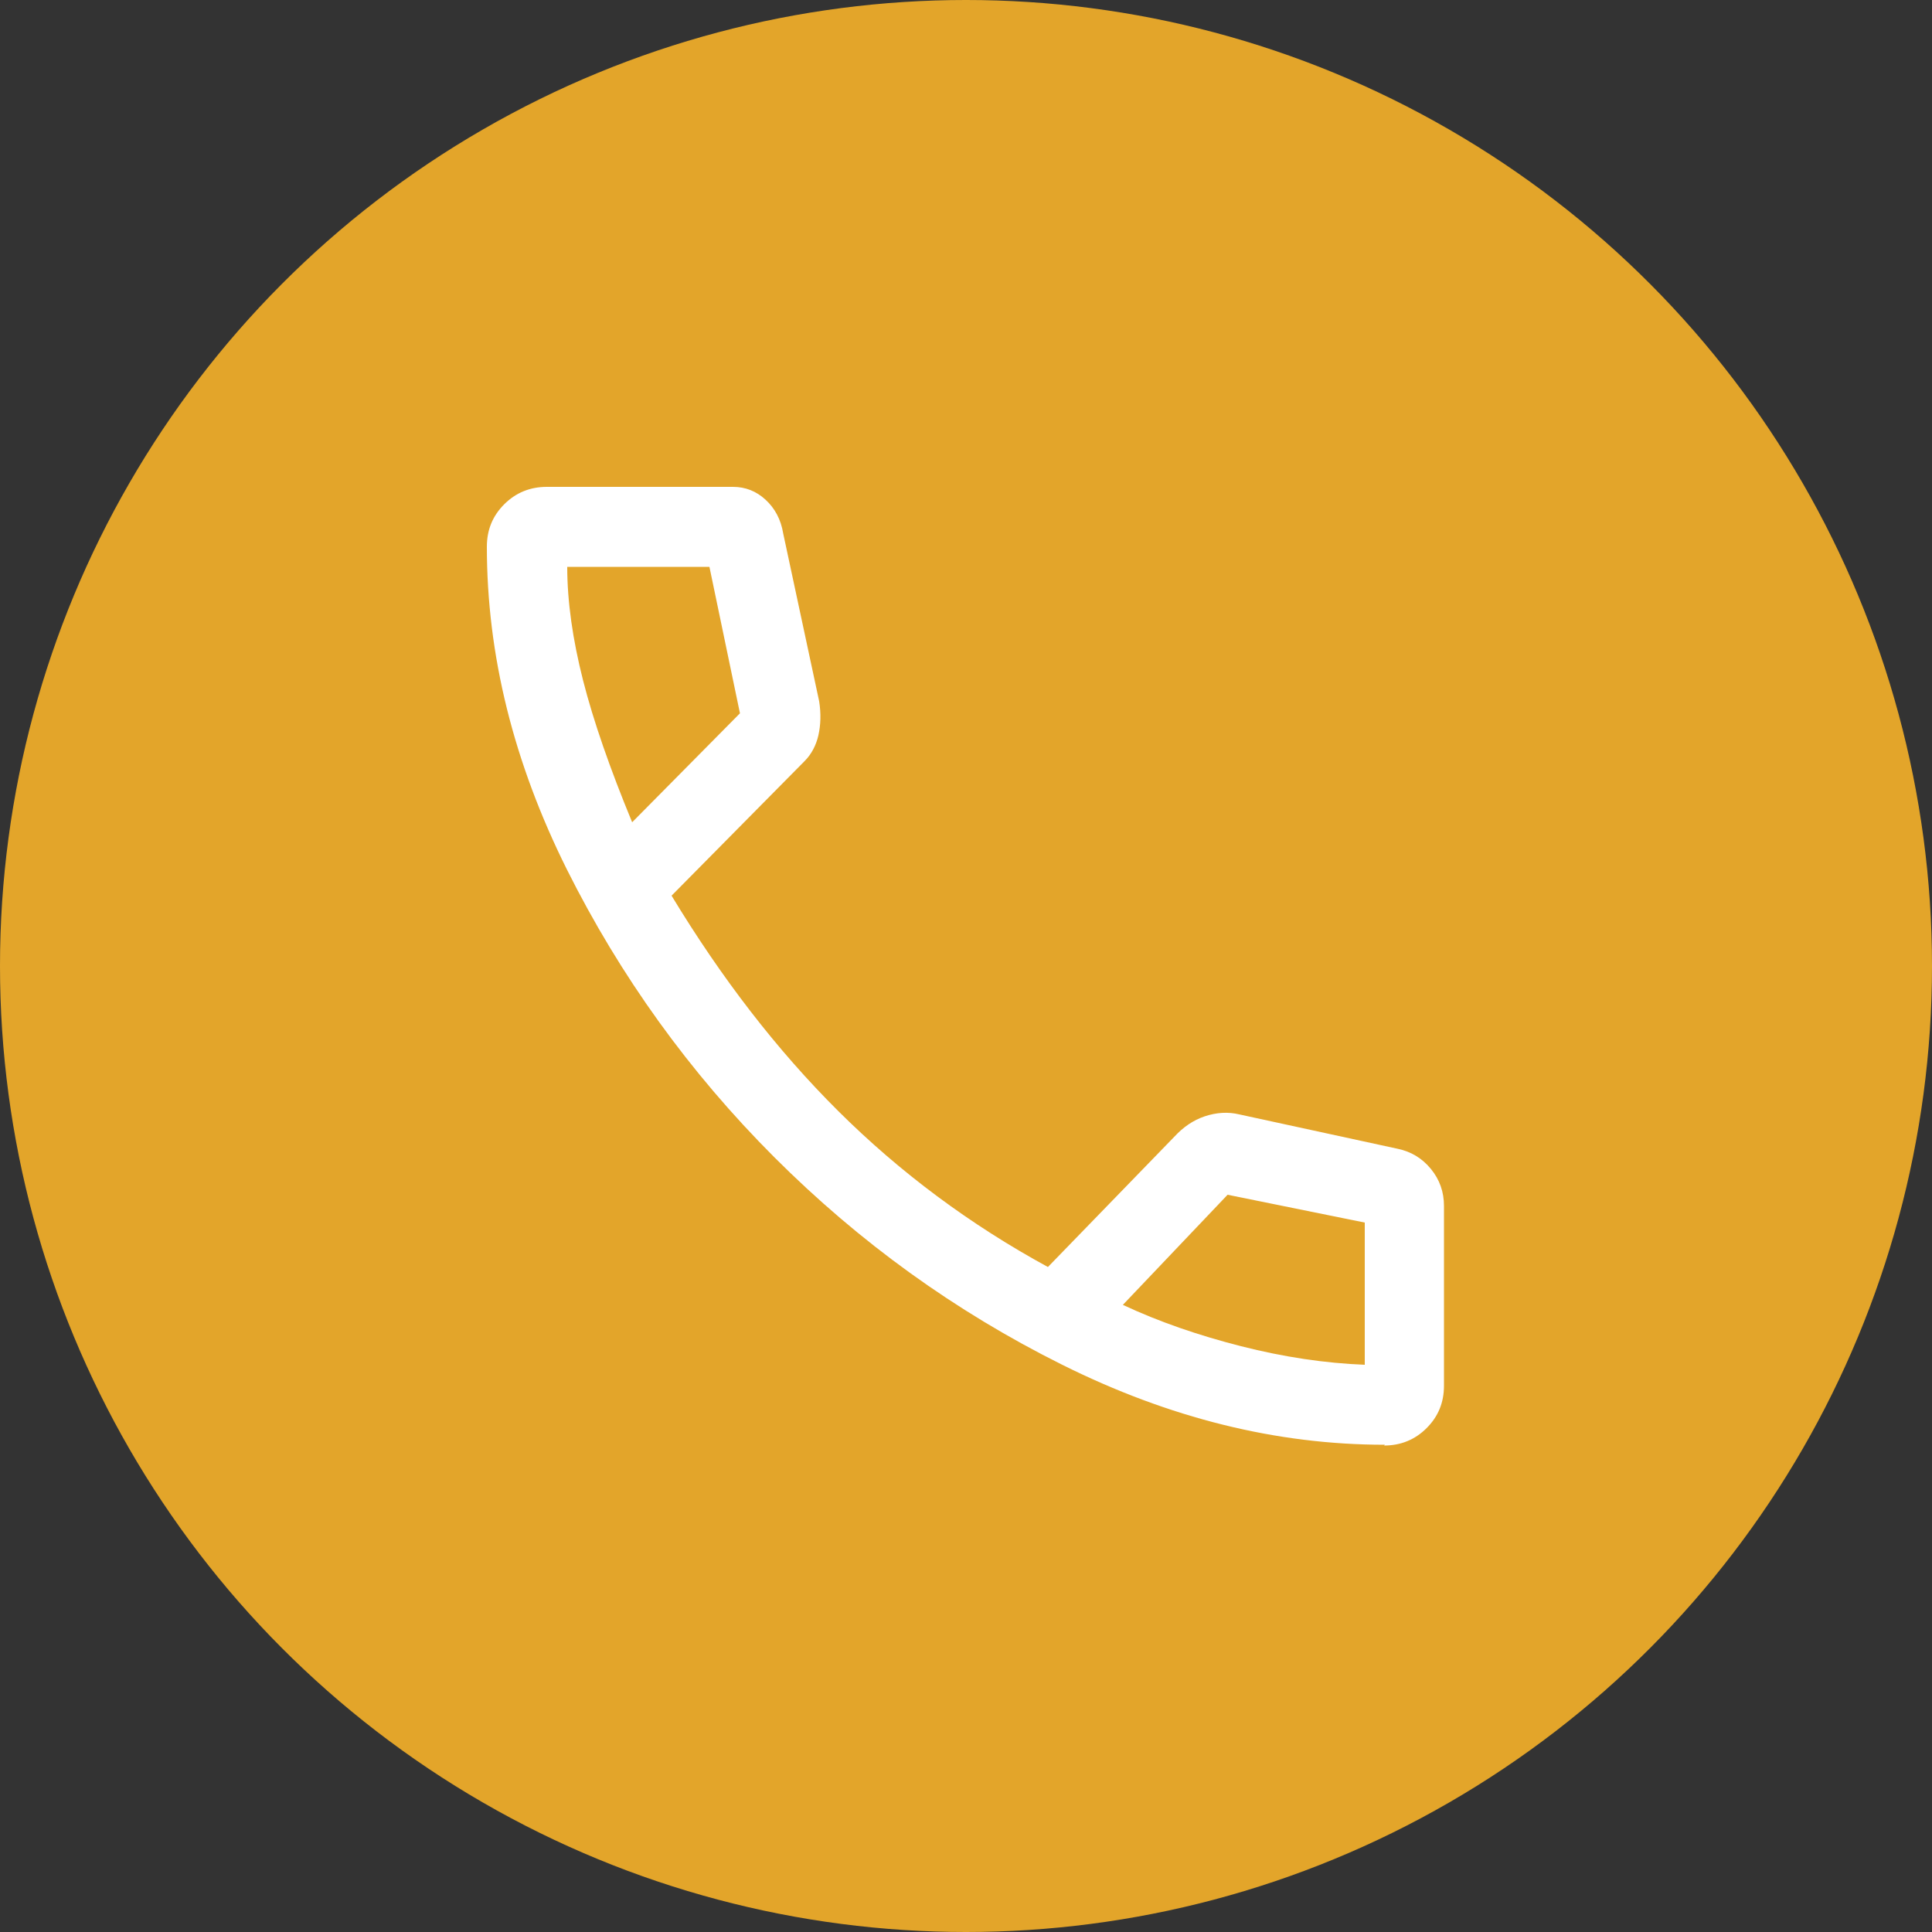
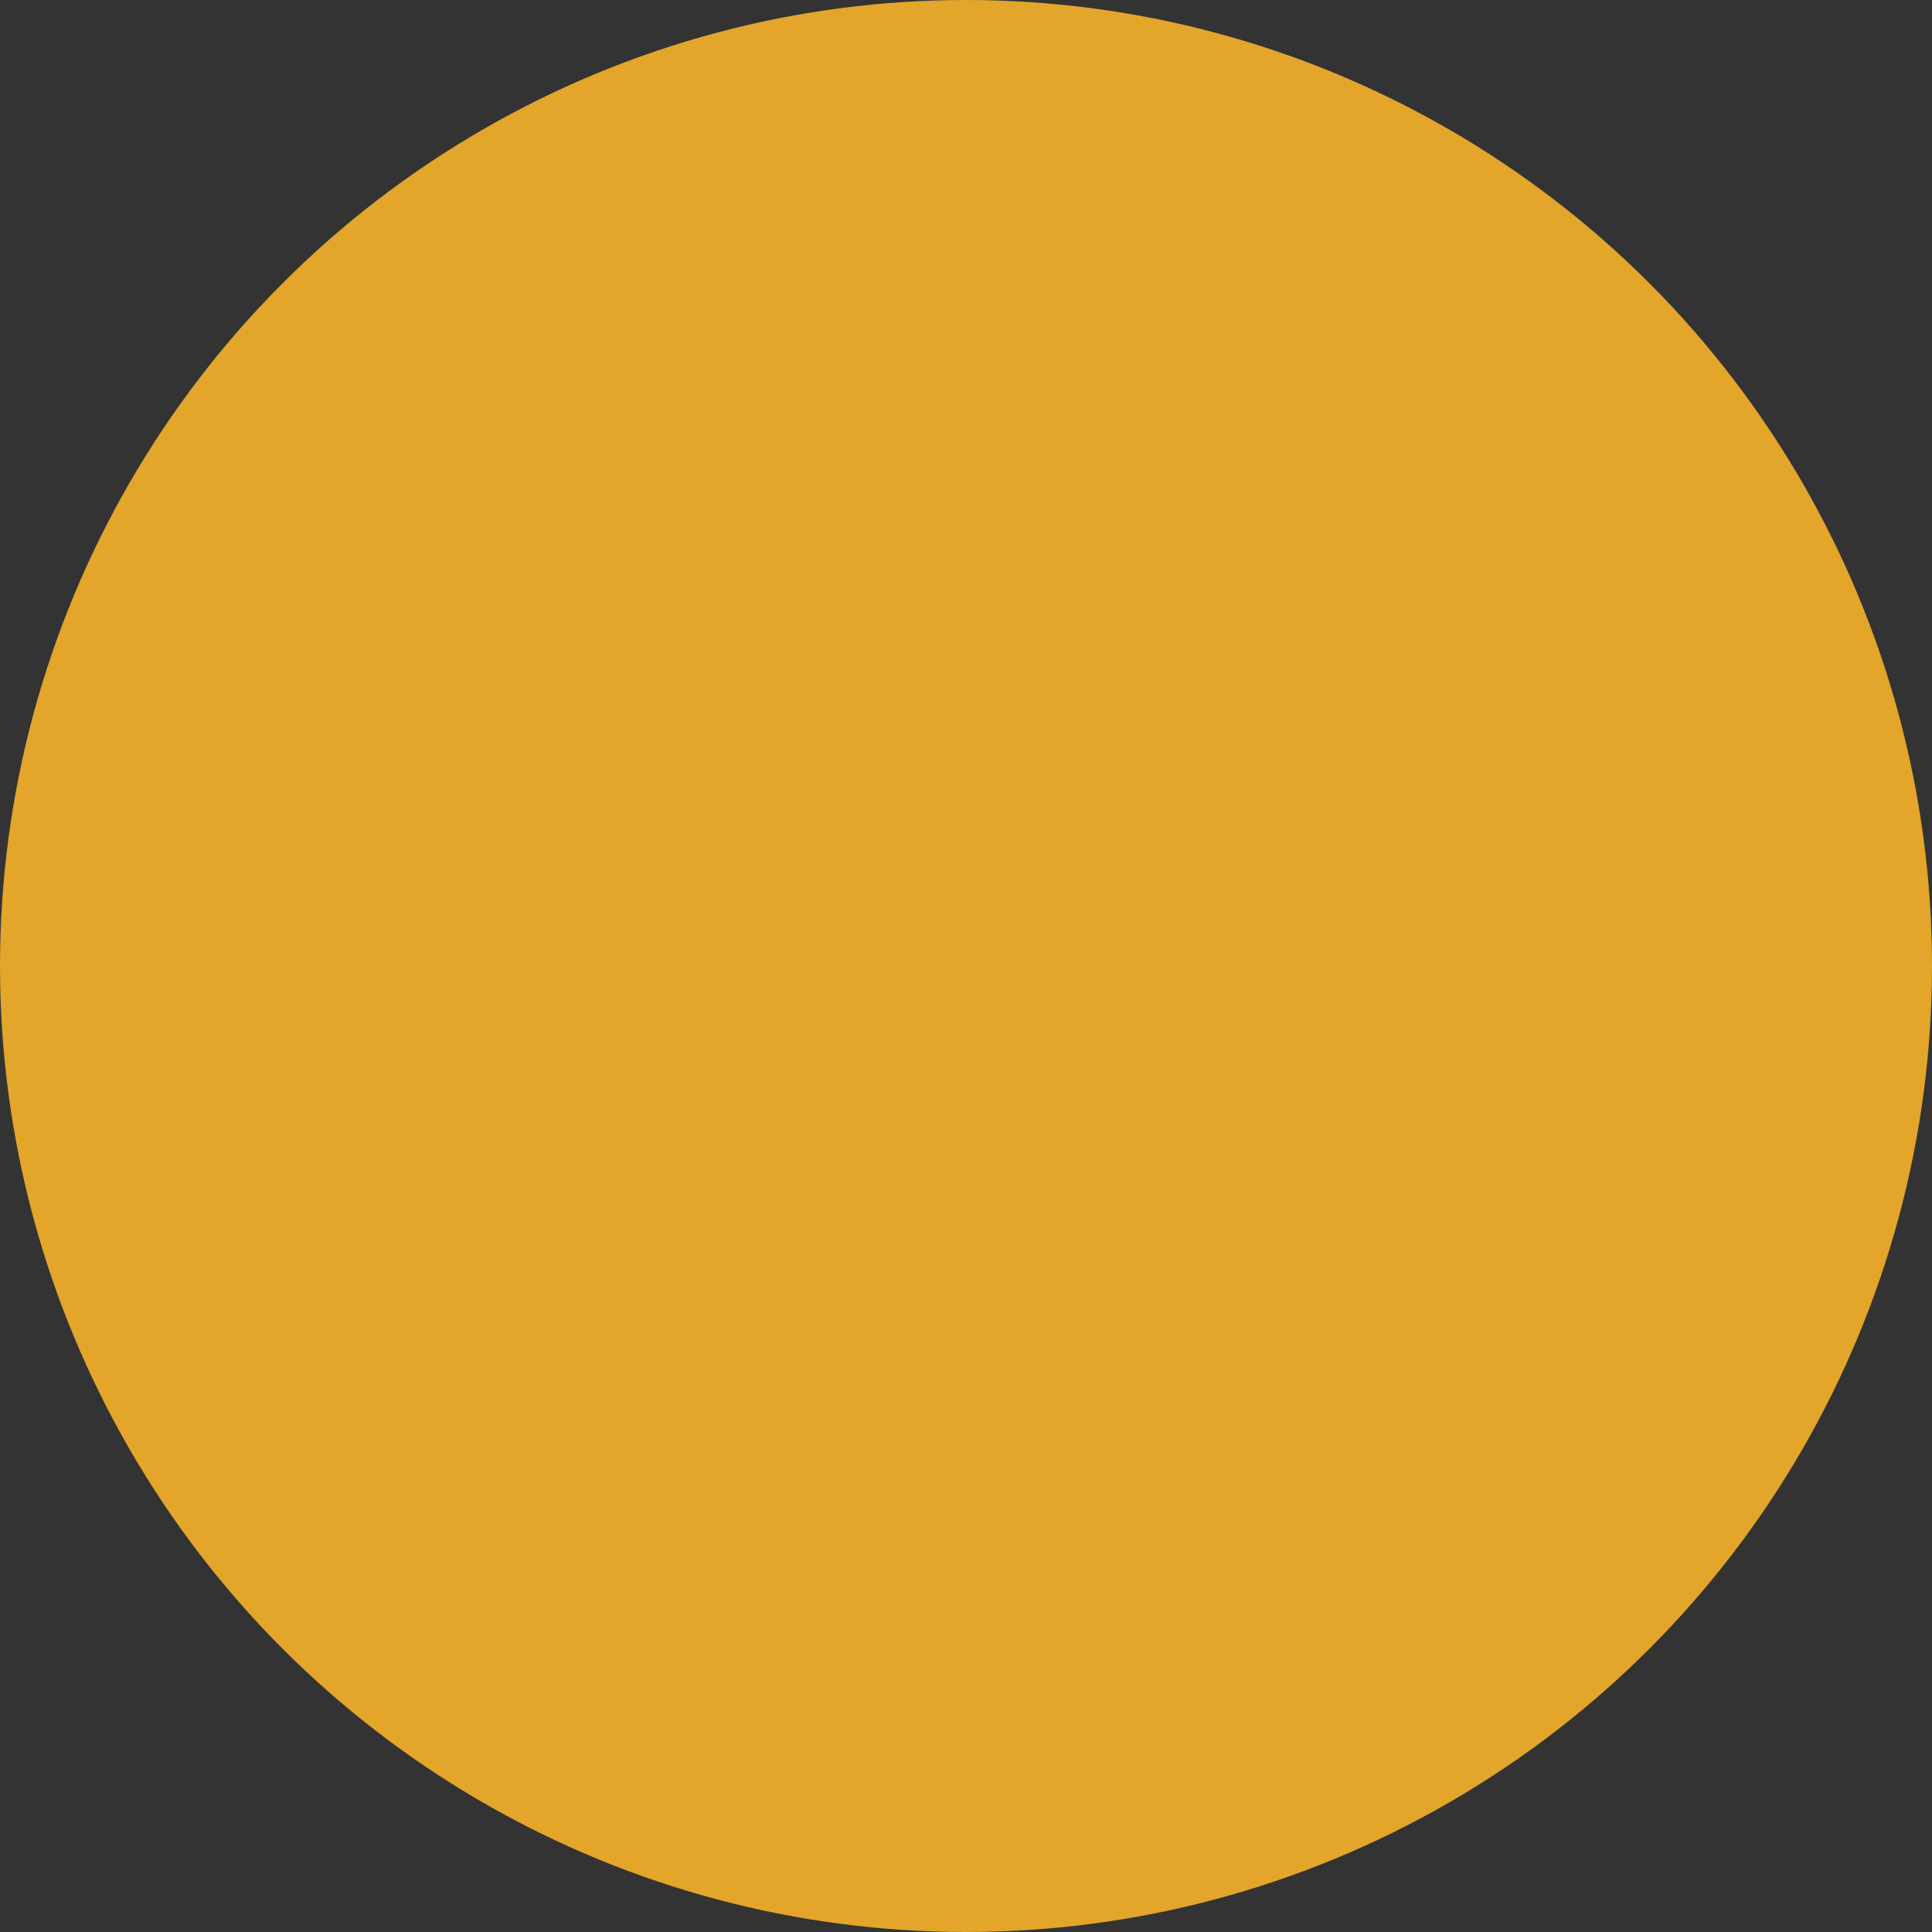
<svg xmlns="http://www.w3.org/2000/svg" id="Ebene_1" data-name="Ebene 1" width="50" height="50" viewBox="0 0 50 50">
  <rect x="0" y="0" width="50" height="50" fill="#333333" stroke="none" />
  <defs>
    <style>
      .cls-1 {
        fill: #fff;
      }

      .cls-2 {
        fill: #e3a52a;
      }
    </style>
  </defs>
  <circle class="cls-2" cx="25" cy="25" r="25" />
-   <path class="cls-1" d="M35.84,37.39c-2.8,0-5.58-.69-8.35-2.07s-5.25-3.17-7.45-5.37c-2.2-2.2-3.99-4.69-5.37-7.45-1.38-2.77-2.07-5.55-2.07-8.35,0-.44,.15-.8,.45-1.1s.67-.45,1.1-.45h4.82c.32,0,.6,.11,.84,.33,.24,.22,.4,.51,.46,.88l.93,4.34c.05,.32,.04,.61-.02,.88-.06,.26-.18,.49-.36,.67l-3.44,3.48c1.29,2.13,2.72,3.99,4.32,5.58,1.59,1.58,3.4,2.93,5.42,4.03l3.27-3.37c.23-.25,.49-.43,.79-.53s.6-.12,.89-.05l4.1,.89c.34,.07,.63,.24,.86,.52,.23,.28,.34,.6,.34,.96v4.65c0,.44-.15,.8-.45,1.1-.3,.3-.67,.45-1.1,.45ZM16.36,21.28l2.79-2.82-.79-3.79h-3.68c0,.89,.14,1.88,.41,2.94s.7,2.29,1.27,3.67Zm12.7,12.49c.94,.44,1.96,.79,3.06,1.07,1.1,.28,2.17,.44,3.2,.48v-3.68l-3.55-.72-2.72,2.86Z" />
</svg>